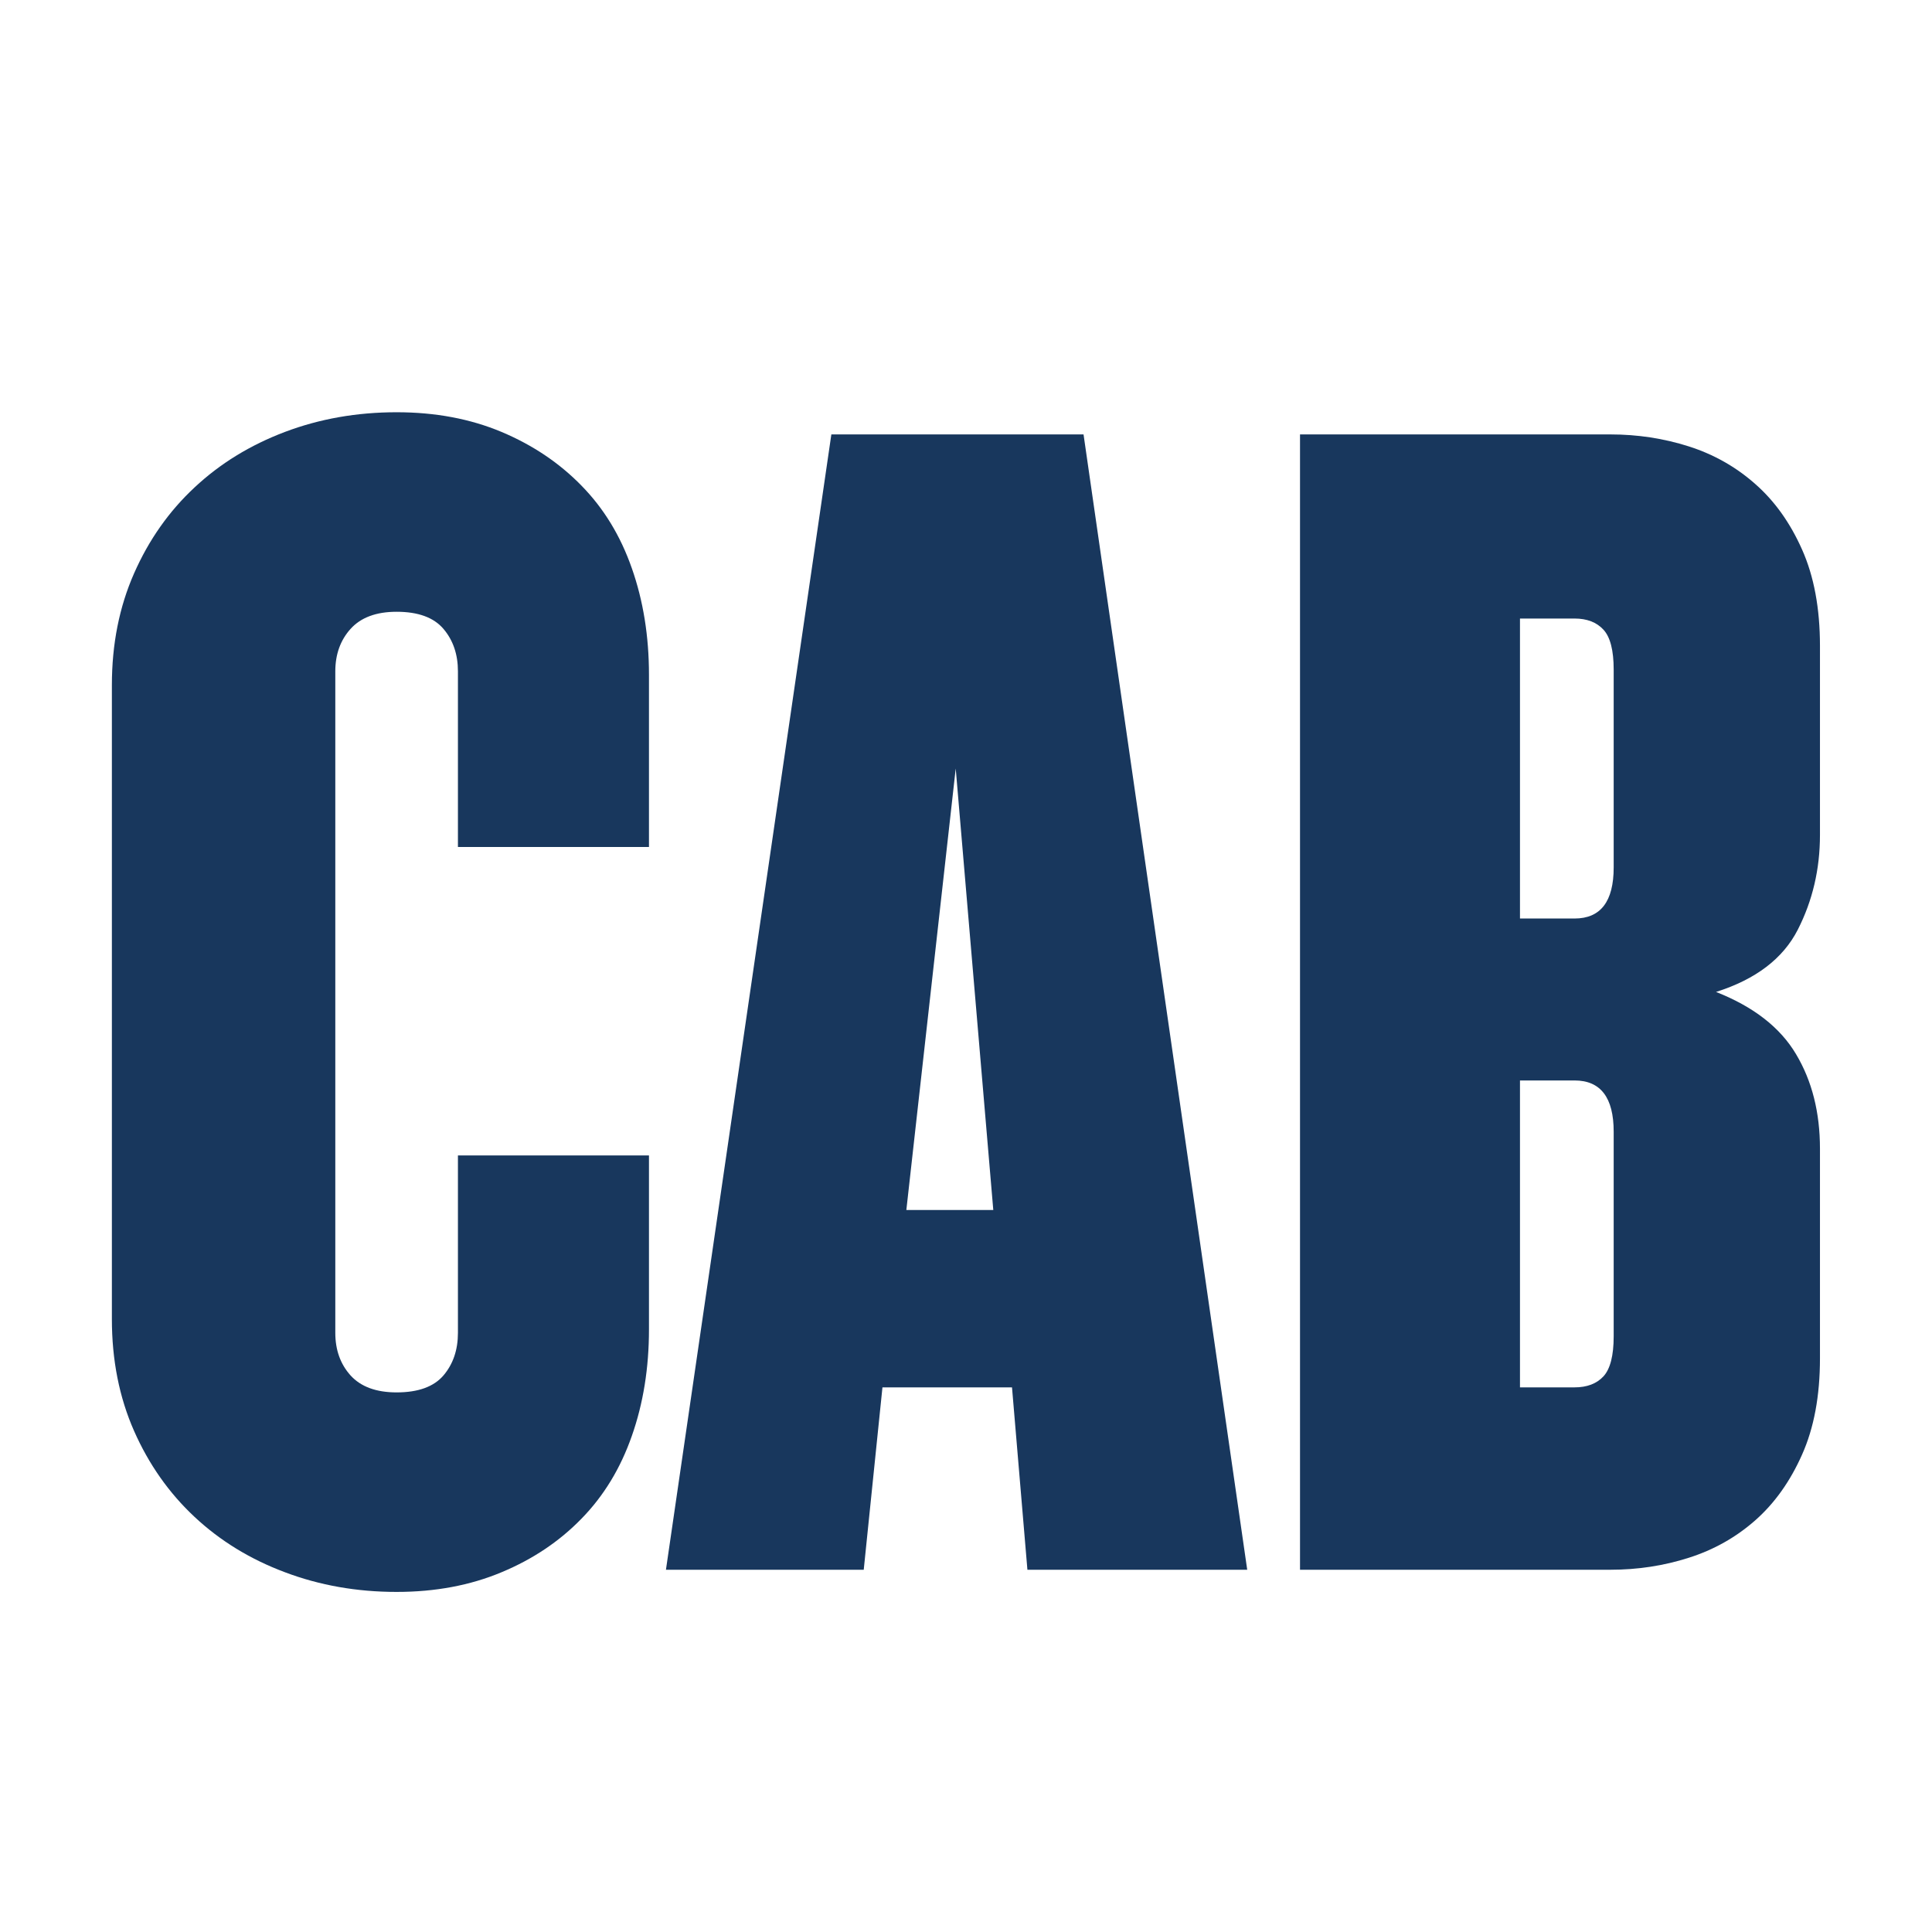
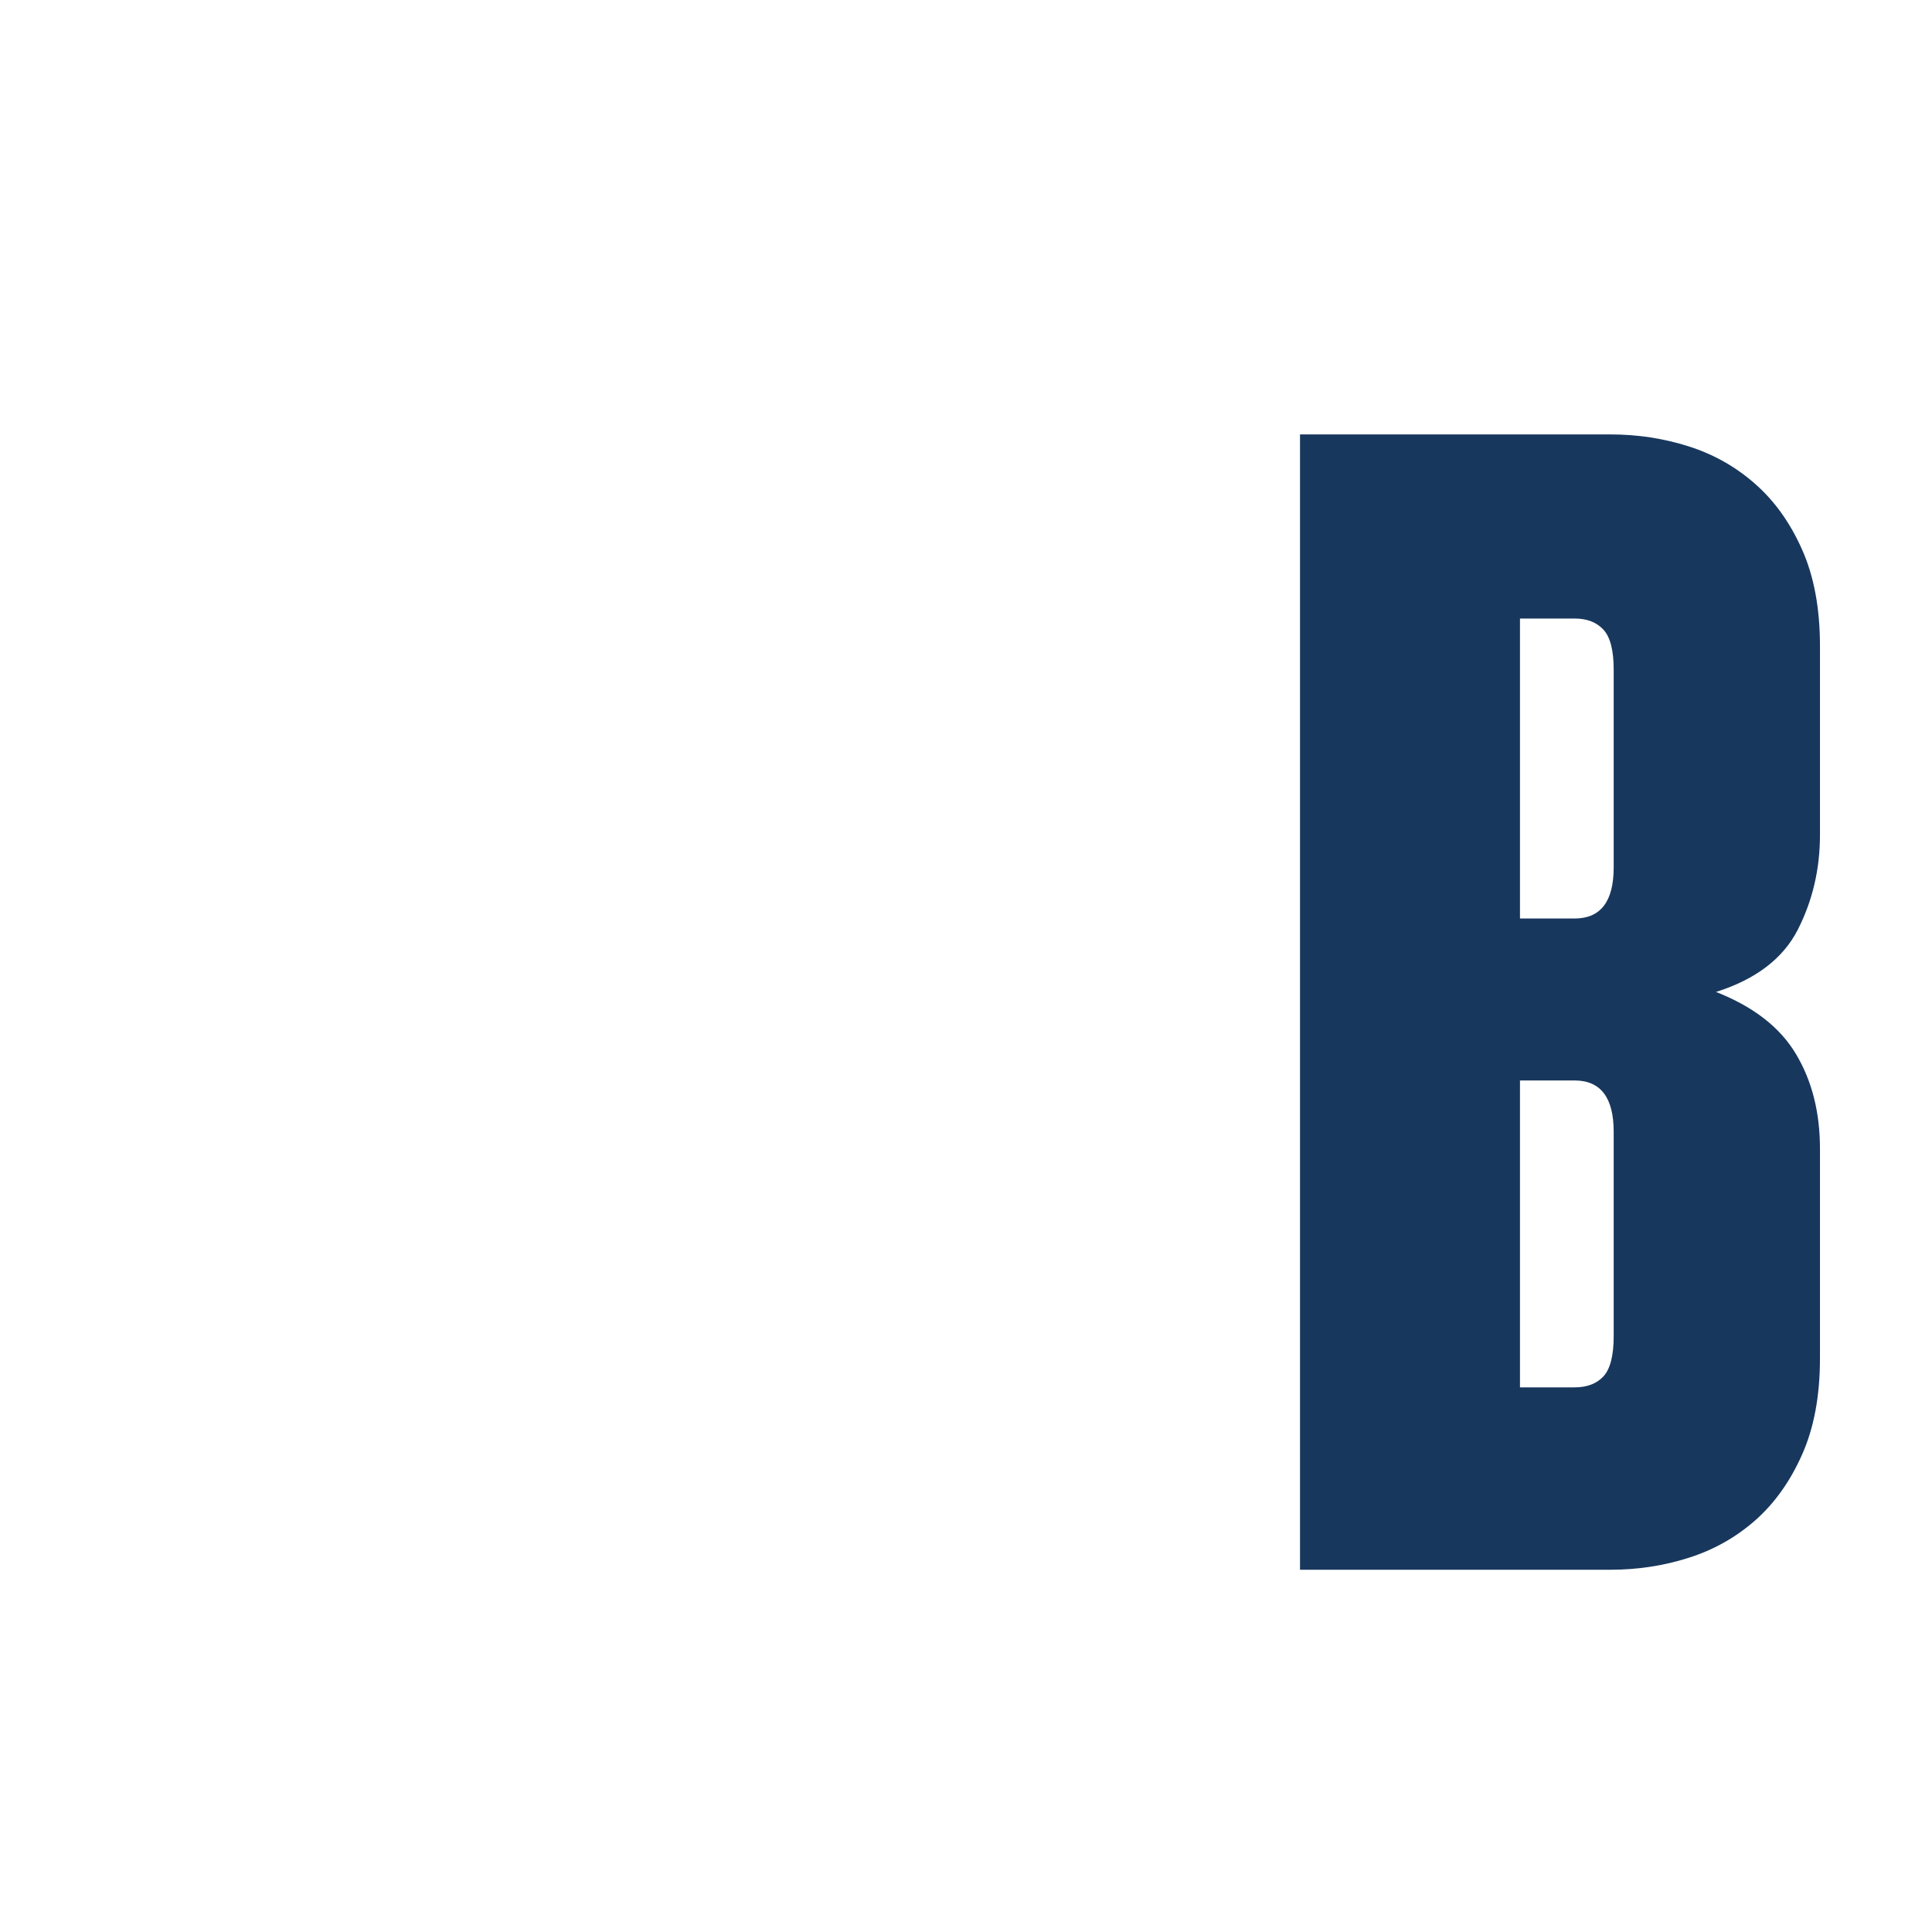
<svg xmlns="http://www.w3.org/2000/svg" width="256" zoomAndPan="magnify" viewBox="0 0 192 192" height="256" preserveAspectRatio="xMidYMid meet" version="1.2">
  <defs />
  <g id="3574d0b980">
    <g style="fill:#18375d;fill-opacity:1;">
      <g transform="translate(7.228, 156)">
-         <path style="stroke:none" d="M 57.266 -23.891 C 57.266 -20.047 56.695 -16.516 55.562 -13.297 C 54.438 -10.078 52.77 -7.336 50.562 -5.078 C 48.363 -2.816 45.711 -1.039 42.609 0.25 C 39.504 1.551 36.031 2.203 32.188 2.203 C 28.238 2.203 24.539 1.551 21.094 0.25 C 17.645 -1.039 14.648 -2.875 12.109 -5.25 C 9.566 -7.625 7.562 -10.473 6.094 -13.797 C 4.625 -17.129 3.891 -20.832 3.891 -24.906 L 3.891 -87.922 C 3.891 -91.984 4.625 -95.68 6.094 -99.016 C 7.562 -102.348 9.566 -105.195 12.109 -107.562 C 14.648 -109.938 17.645 -111.773 21.094 -113.078 C 24.539 -114.379 28.238 -115.031 32.188 -115.031 C 36.031 -115.031 39.504 -114.379 42.609 -113.078 C 45.711 -111.773 48.363 -109.992 50.562 -107.734 C 52.77 -105.484 54.438 -102.75 55.562 -99.531 C 56.695 -96.312 57.266 -92.781 57.266 -88.938 L 57.266 -71.828 L 38.281 -71.828 L 38.281 -89.281 C 38.281 -90.969 37.801 -92.375 36.844 -93.5 C 35.883 -94.633 34.332 -95.203 32.188 -95.203 C 30.156 -95.203 28.629 -94.633 27.609 -93.5 C 26.598 -92.375 26.094 -90.969 26.094 -89.281 L 26.094 -23.547 C 26.094 -21.848 26.598 -20.438 27.609 -19.312 C 28.629 -18.188 30.156 -17.625 32.188 -17.625 C 34.332 -17.625 35.883 -18.188 36.844 -19.312 C 37.801 -20.438 38.281 -21.848 38.281 -23.547 L 38.281 -41.172 L 57.266 -41.172 Z M 57.266 -23.891 " />
-       </g>
+         </g>
    </g>
    <g style="fill:#18375d;fill-opacity:1;">
      <g transform="translate(66.181, 156)">
-         <path style="stroke:none" d="M 35.922 0 L 34.391 -18.125 L 21.516 -18.125 L 19.656 0 L 0 0 L 16.438 -112.828 L 41.5 -112.828 L 57.766 0 Z M 28.797 -79.625 L 23.891 -35.75 L 32.531 -35.75 Z M 28.797 -79.625 " />
-       </g>
+         </g>
    </g>
    <g style="fill:#18375d;fill-opacity:1;">
      <g transform="translate(124.288, 156)">
        <path style="stroke:none" d="M 56.578 -21 C 56.578 -17.281 55.984 -14.094 54.797 -11.438 C 53.617 -8.781 52.066 -6.602 50.141 -4.906 C 48.223 -3.219 46.02 -1.977 43.531 -1.188 C 41.051 -0.395 38.457 0 35.75 0 L 4.906 0 L 4.906 -112.828 L 35.75 -112.828 C 38.457 -112.828 41.051 -112.43 43.531 -111.641 C 46.02 -110.848 48.223 -109.602 50.141 -107.906 C 52.066 -106.219 53.617 -104.047 54.797 -101.391 C 55.984 -98.734 56.578 -95.539 56.578 -91.812 L 56.578 -73.016 C 56.578 -69.629 55.844 -66.492 54.375 -63.609 C 52.906 -60.734 50.195 -58.672 46.25 -57.422 C 49.977 -55.953 52.629 -53.891 54.203 -51.234 C 55.785 -48.586 56.578 -45.457 56.578 -41.844 Z M 36.078 -89.453 C 36.078 -91.367 35.738 -92.691 35.062 -93.422 C 34.383 -94.16 33.426 -94.531 32.188 -94.531 L 26.766 -94.531 L 26.766 -64.719 L 32.188 -64.719 C 34.781 -64.719 36.078 -66.41 36.078 -69.797 Z M 36.078 -43.531 C 36.078 -46.926 34.781 -48.625 32.188 -48.625 L 26.766 -48.625 L 26.766 -18.125 L 32.188 -18.125 C 33.426 -18.125 34.383 -18.488 35.062 -19.219 C 35.738 -19.957 36.078 -21.285 36.078 -23.203 Z M 36.078 -43.531 " />
      </g>
    </g>
  </g>
</svg>